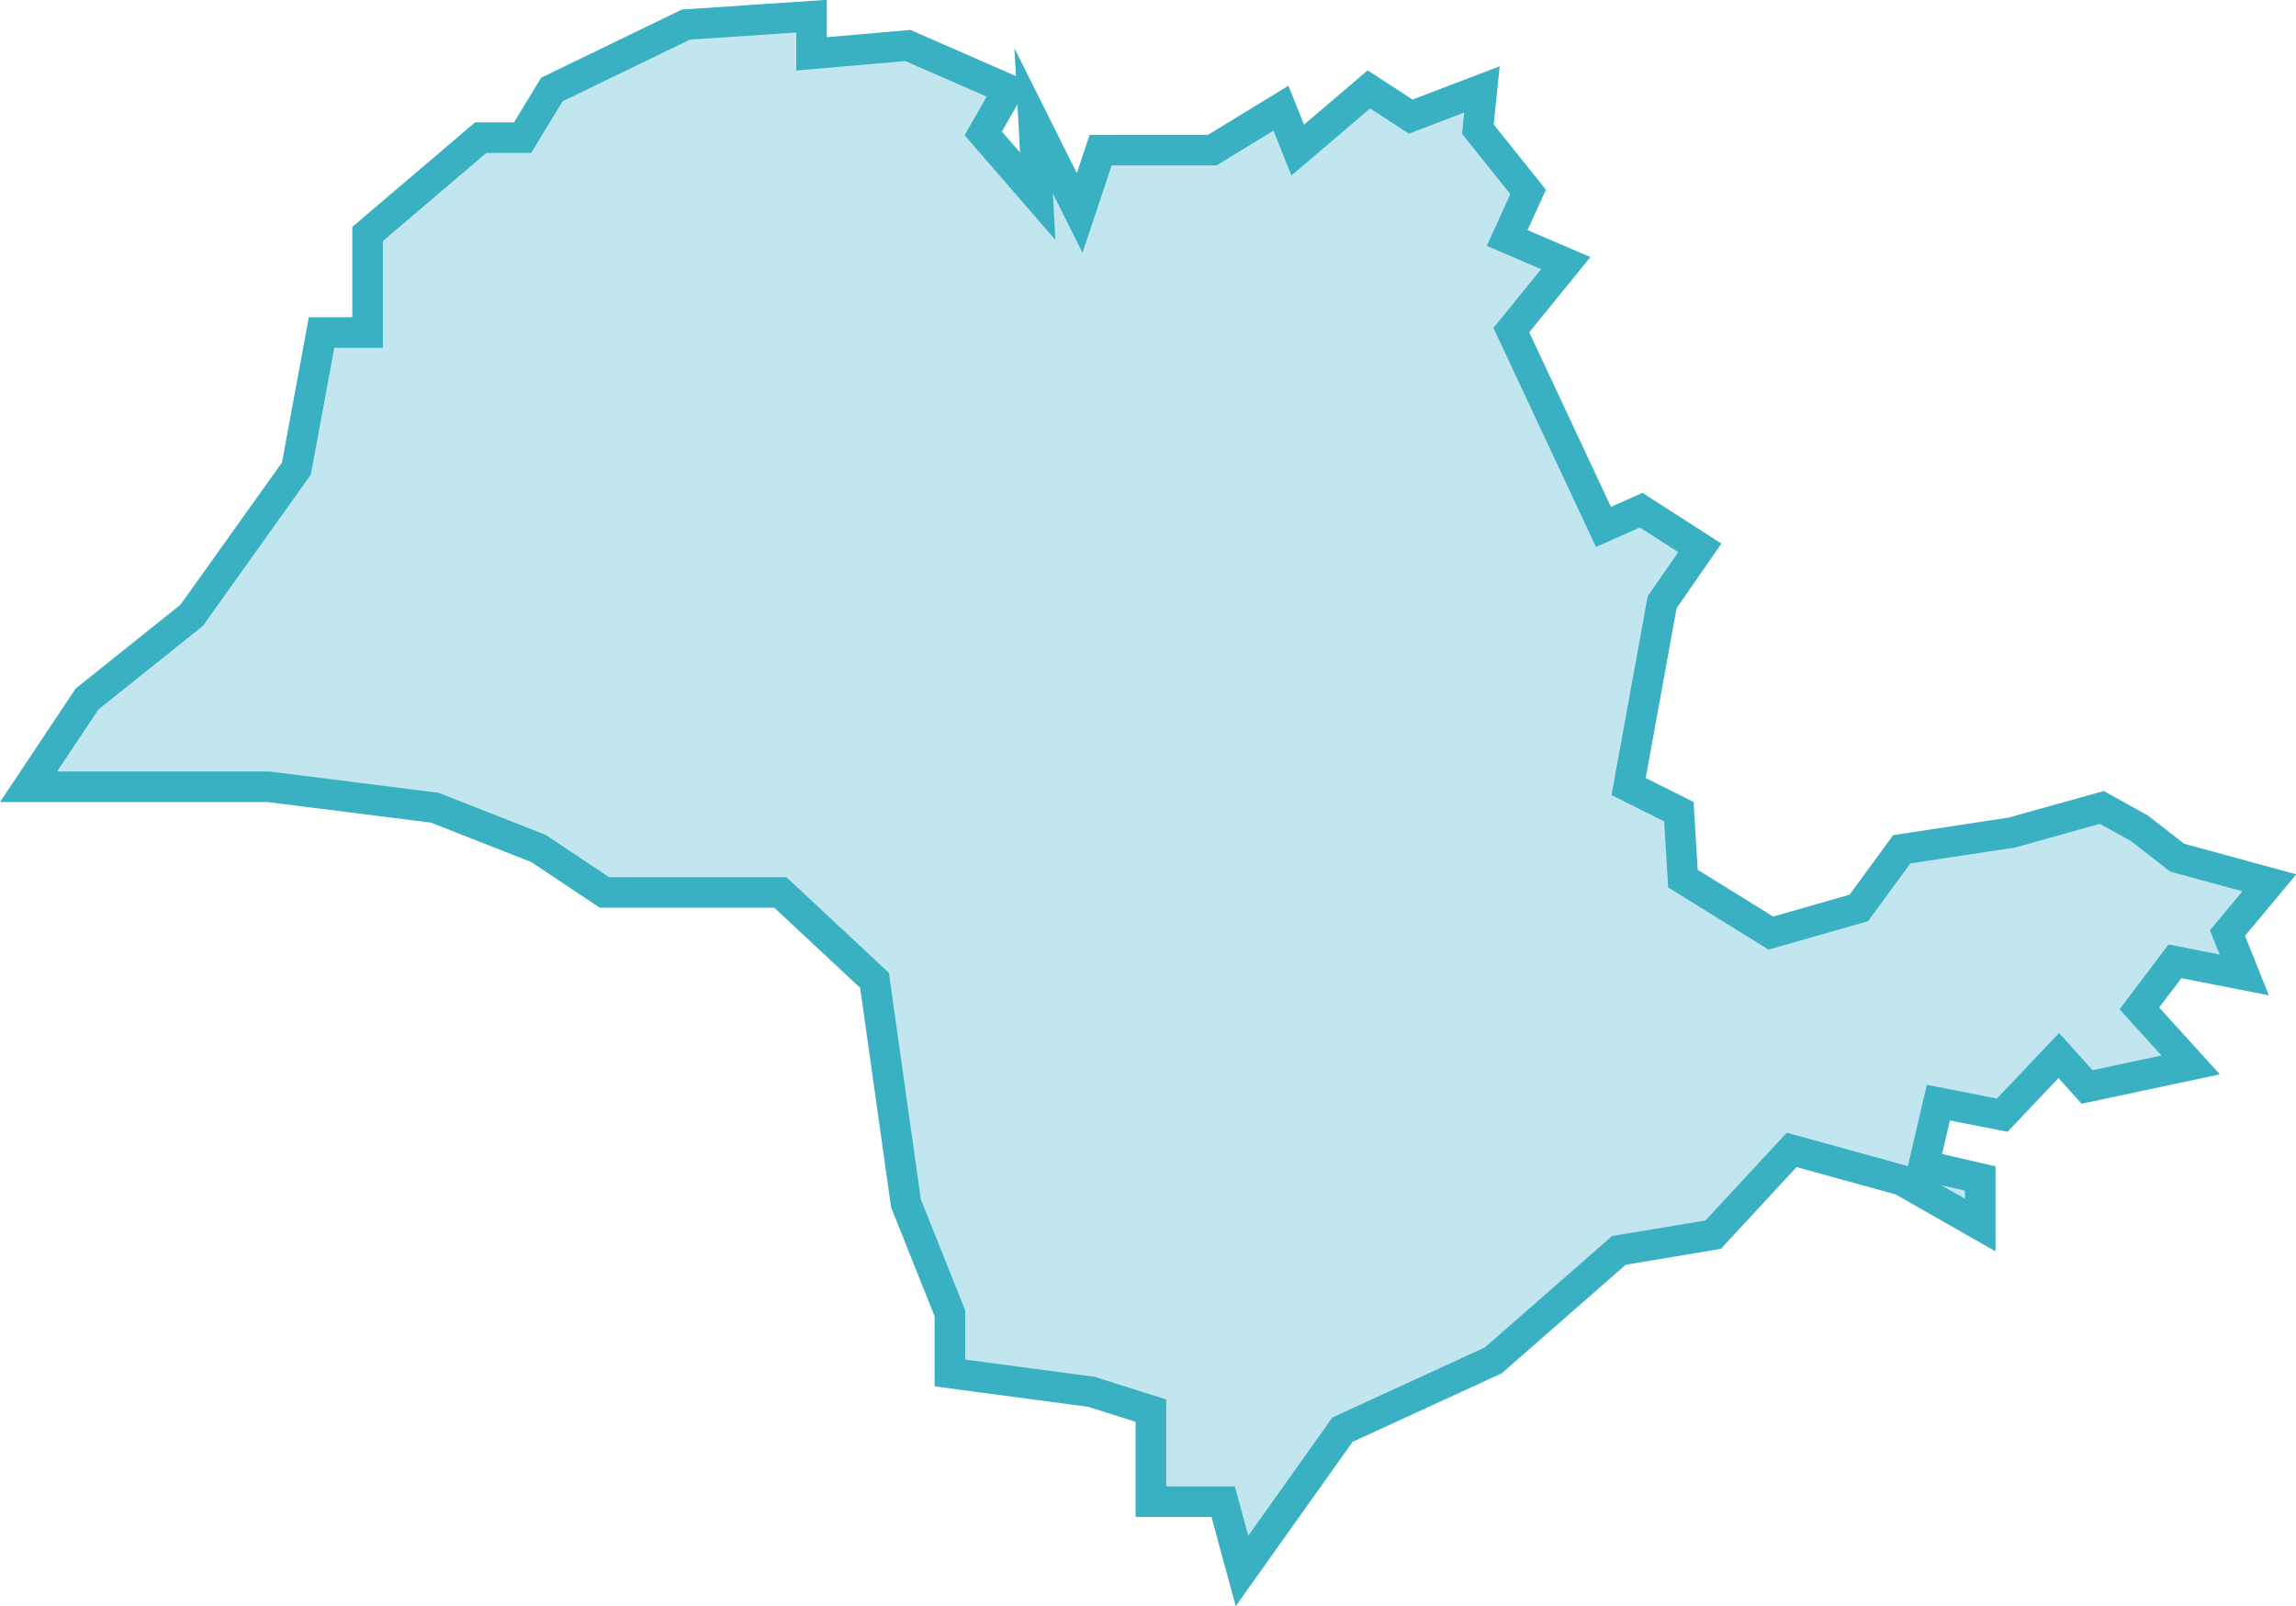
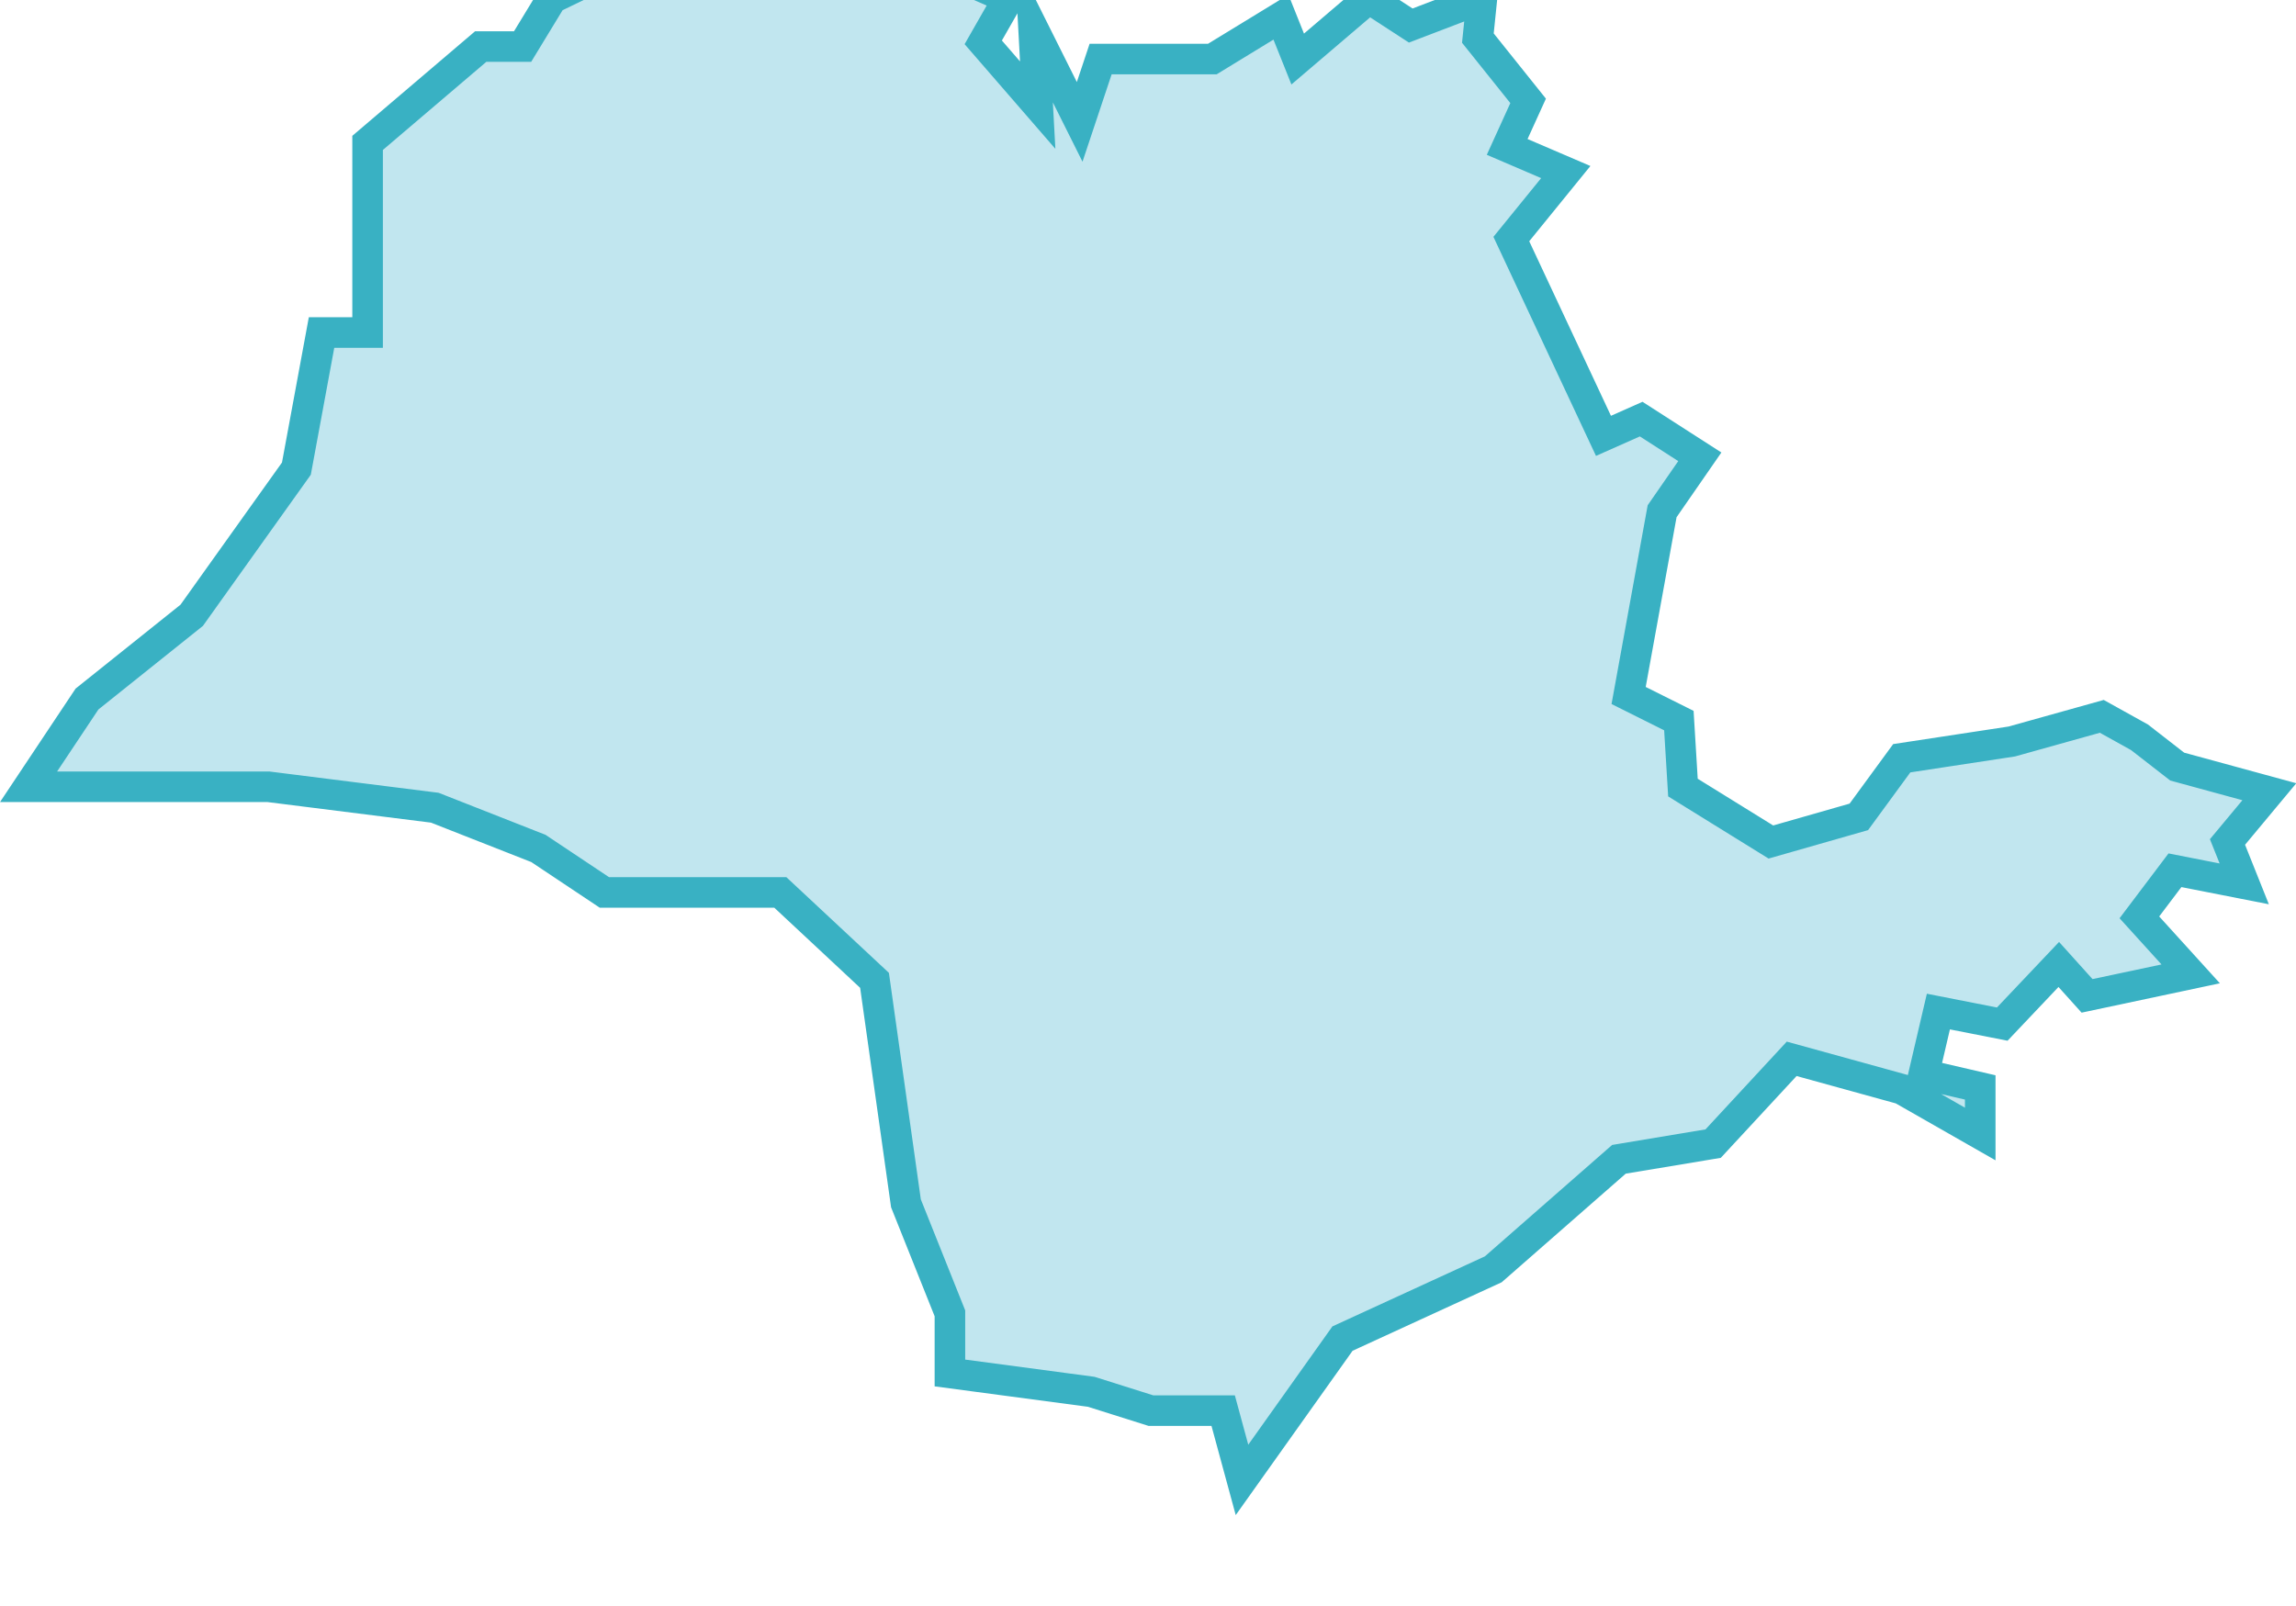
<svg xmlns="http://www.w3.org/2000/svg" width="56.339" height="39.414" viewBox="0 0 56.339 39.414">
-   <path id="Caminho_113" data-name="Caminho 113" d="M673.854,831.548h5.883l4.085.514,2.543,1,1.618,1.079H692.3l2.312,2.158.771,5.472,1.079,2.7v1.464l3.468.462,1.464.462v2.235h1.773l.462,1.7,2.466-3.468,3.7-1.7,3.083-2.7,2.312-.385,1.927-2.081,2.7.745,1.927,1.1v-1.143l-1.387-.321.36-1.541,1.567.308,1.387-1.464.694.771,2.543-.54-1.259-1.387.873-1.156,1.7.334-.411-1.028,1.027-1.233-2.261-.617-.925-.719-.925-.514-2.209.617-2.7.411-1.053,1.439-2.158.617-2.158-1.336-.1-1.644-1.233-.616.822-4.522.925-1.336-1.439-.925-.925.411-2.261-4.83,1.336-1.644-1.438-.617.514-1.13-1.233-1.541.1-.976-1.747.668-1.027-.668-1.747,1.49-.411-1.028-1.683,1.028H700.16l-.514,1.542-1.13-2.261.1,1.85-1.336-1.541.616-1.079-2.466-1.079-2.363.206v-.925l-3.083.206-3.289,1.593-.719,1.182h-1.028l-2.775,2.364V820.4h-1.13l-.617,3.34-2.569,3.6-2.569,2.055Z" transform="translate(-673.153 -812.239)" fill="#c1e6ef" stroke="#39b1c3" stroke-miterlimit="10" stroke-width="0.75" />
+   <path id="Caminho_113" data-name="Caminho 113" d="M673.854,831.548h5.883l4.085.514,2.543,1,1.618,1.079H692.3l2.312,2.158.771,5.472,1.079,2.7v1.464l3.468.462,1.464.462h1.773l.462,1.7,2.466-3.468,3.7-1.7,3.083-2.7,2.312-.385,1.927-2.081,2.7.745,1.927,1.1v-1.143l-1.387-.321.36-1.541,1.567.308,1.387-1.464.694.771,2.543-.54-1.259-1.387.873-1.156,1.7.334-.411-1.028,1.027-1.233-2.261-.617-.925-.719-.925-.514-2.209.617-2.7.411-1.053,1.439-2.158.617-2.158-1.336-.1-1.644-1.233-.616.822-4.522.925-1.336-1.439-.925-.925.411-2.261-4.83,1.336-1.644-1.438-.617.514-1.13-1.233-1.541.1-.976-1.747.668-1.027-.668-1.747,1.49-.411-1.028-1.683,1.028H700.16l-.514,1.542-1.13-2.261.1,1.85-1.336-1.541.616-1.079-2.466-1.079-2.363.206v-.925l-3.083.206-3.289,1.593-.719,1.182h-1.028l-2.775,2.364V820.4h-1.13l-.617,3.34-2.569,3.6-2.569,2.055Z" transform="translate(-673.153 -812.239)" fill="#c1e6ef" stroke="#39b1c3" stroke-miterlimit="10" stroke-width="0.75" />
</svg>